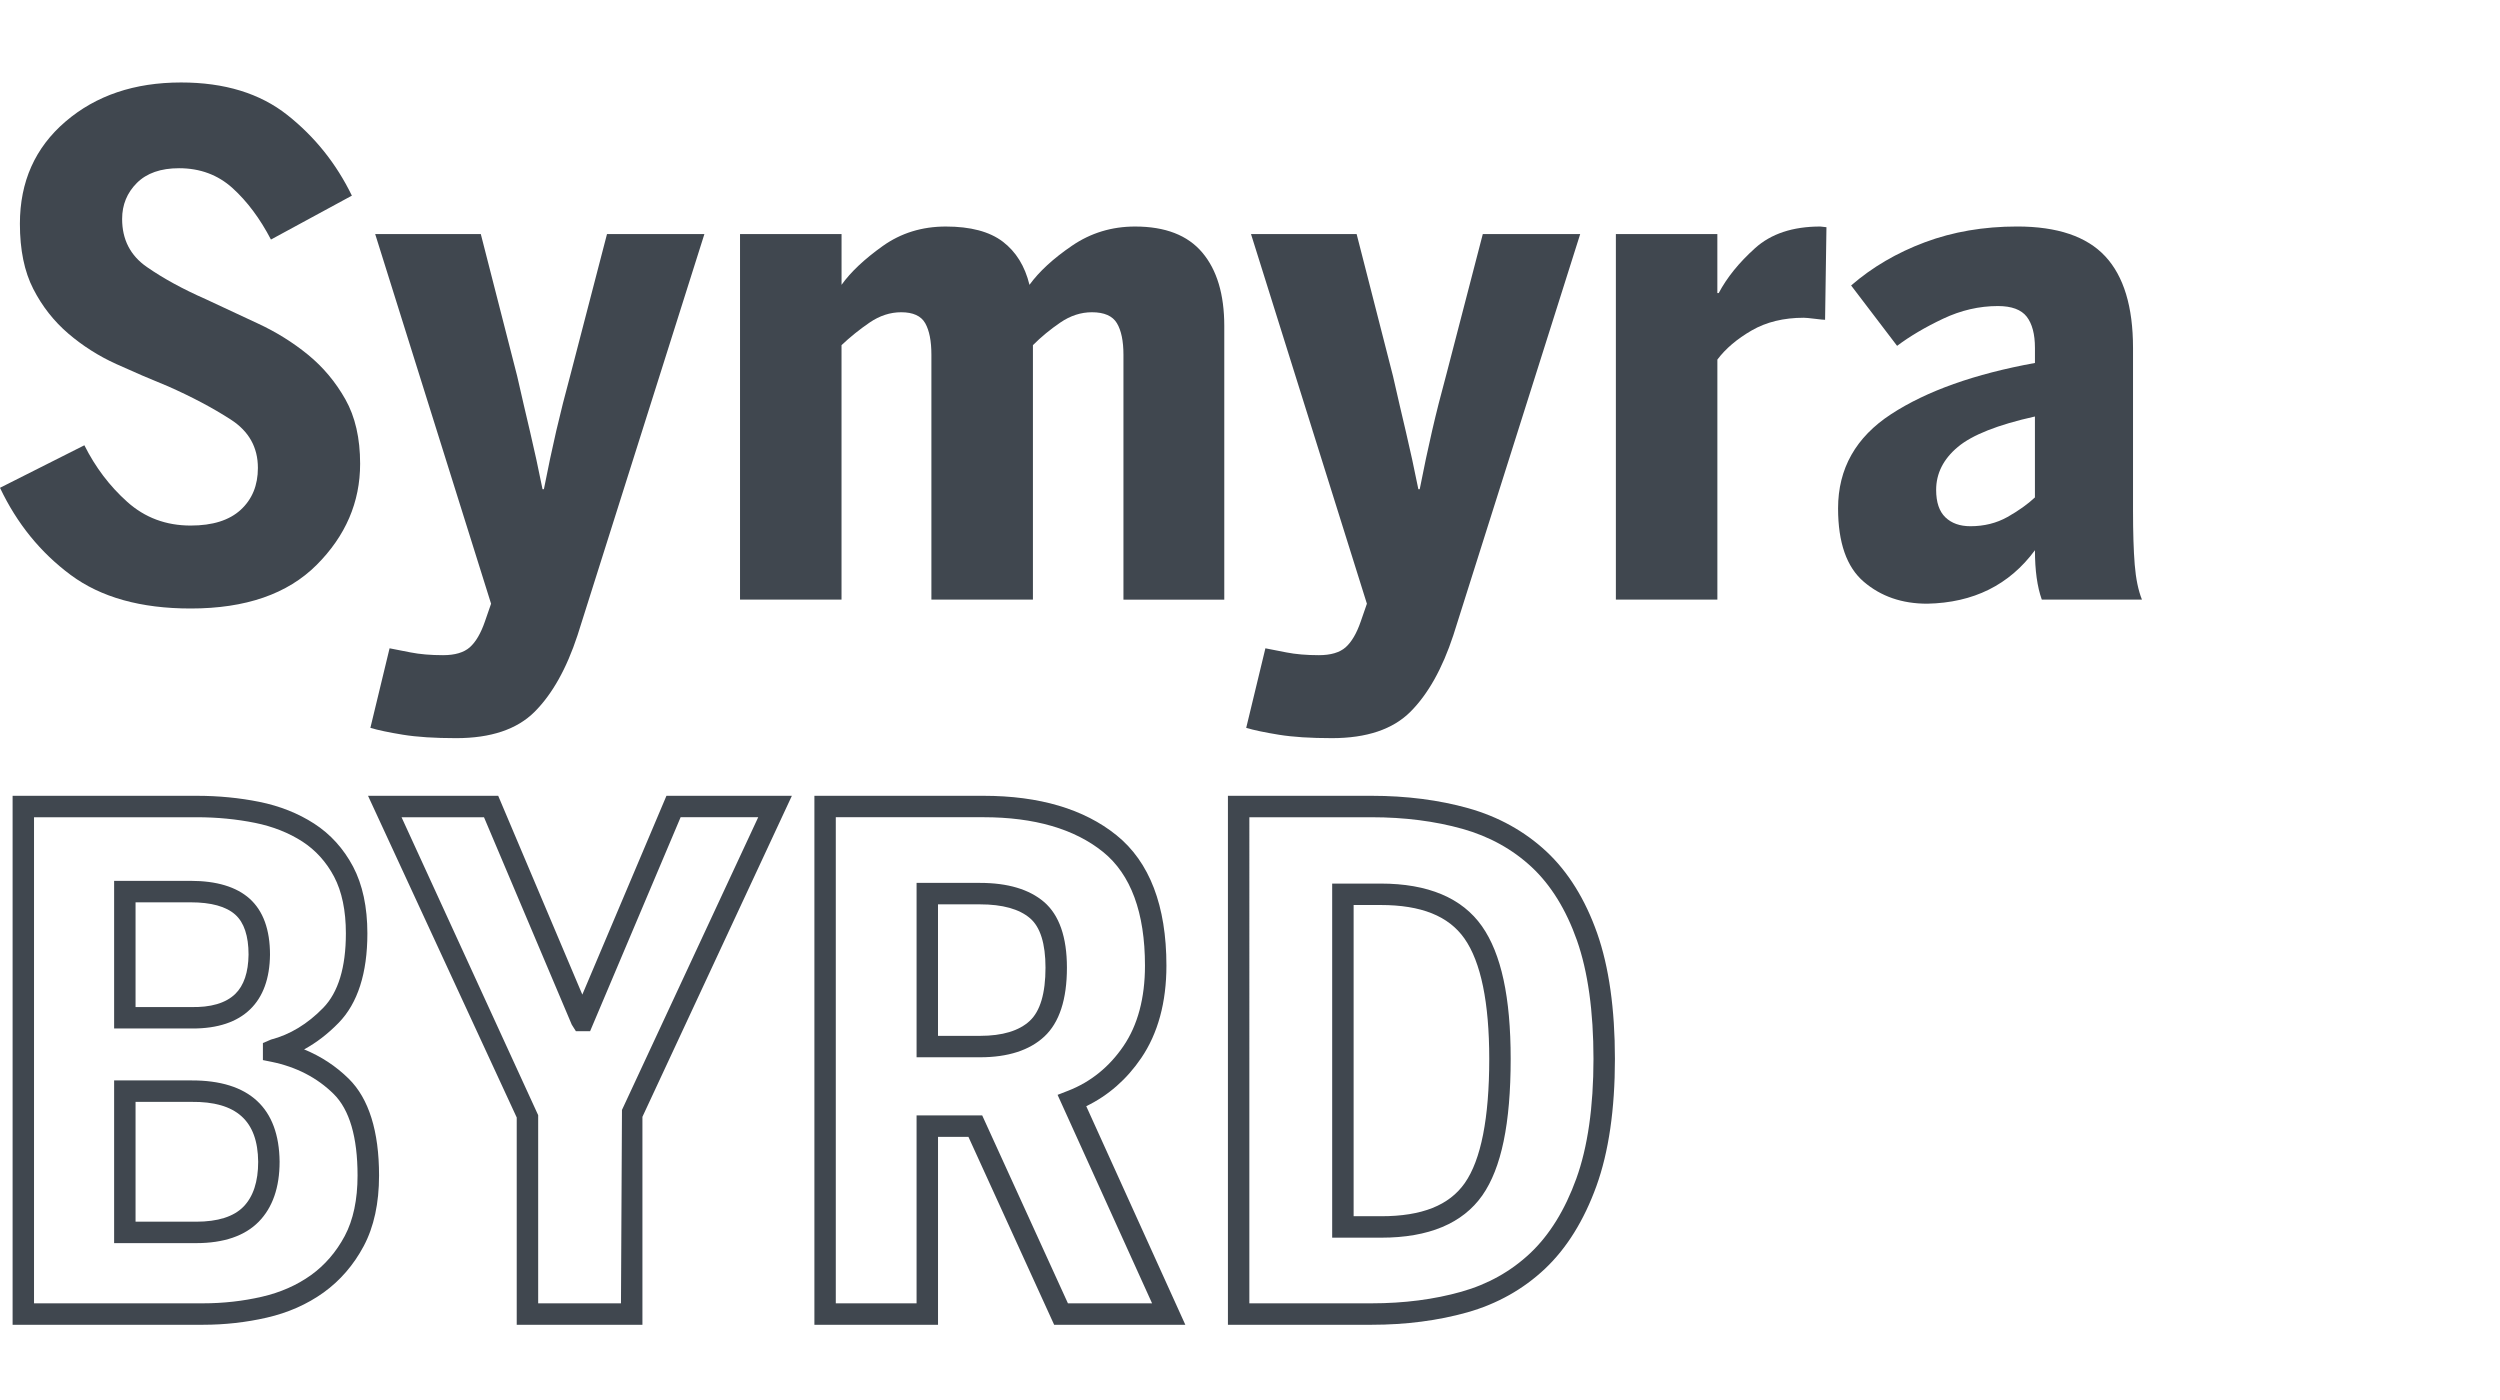
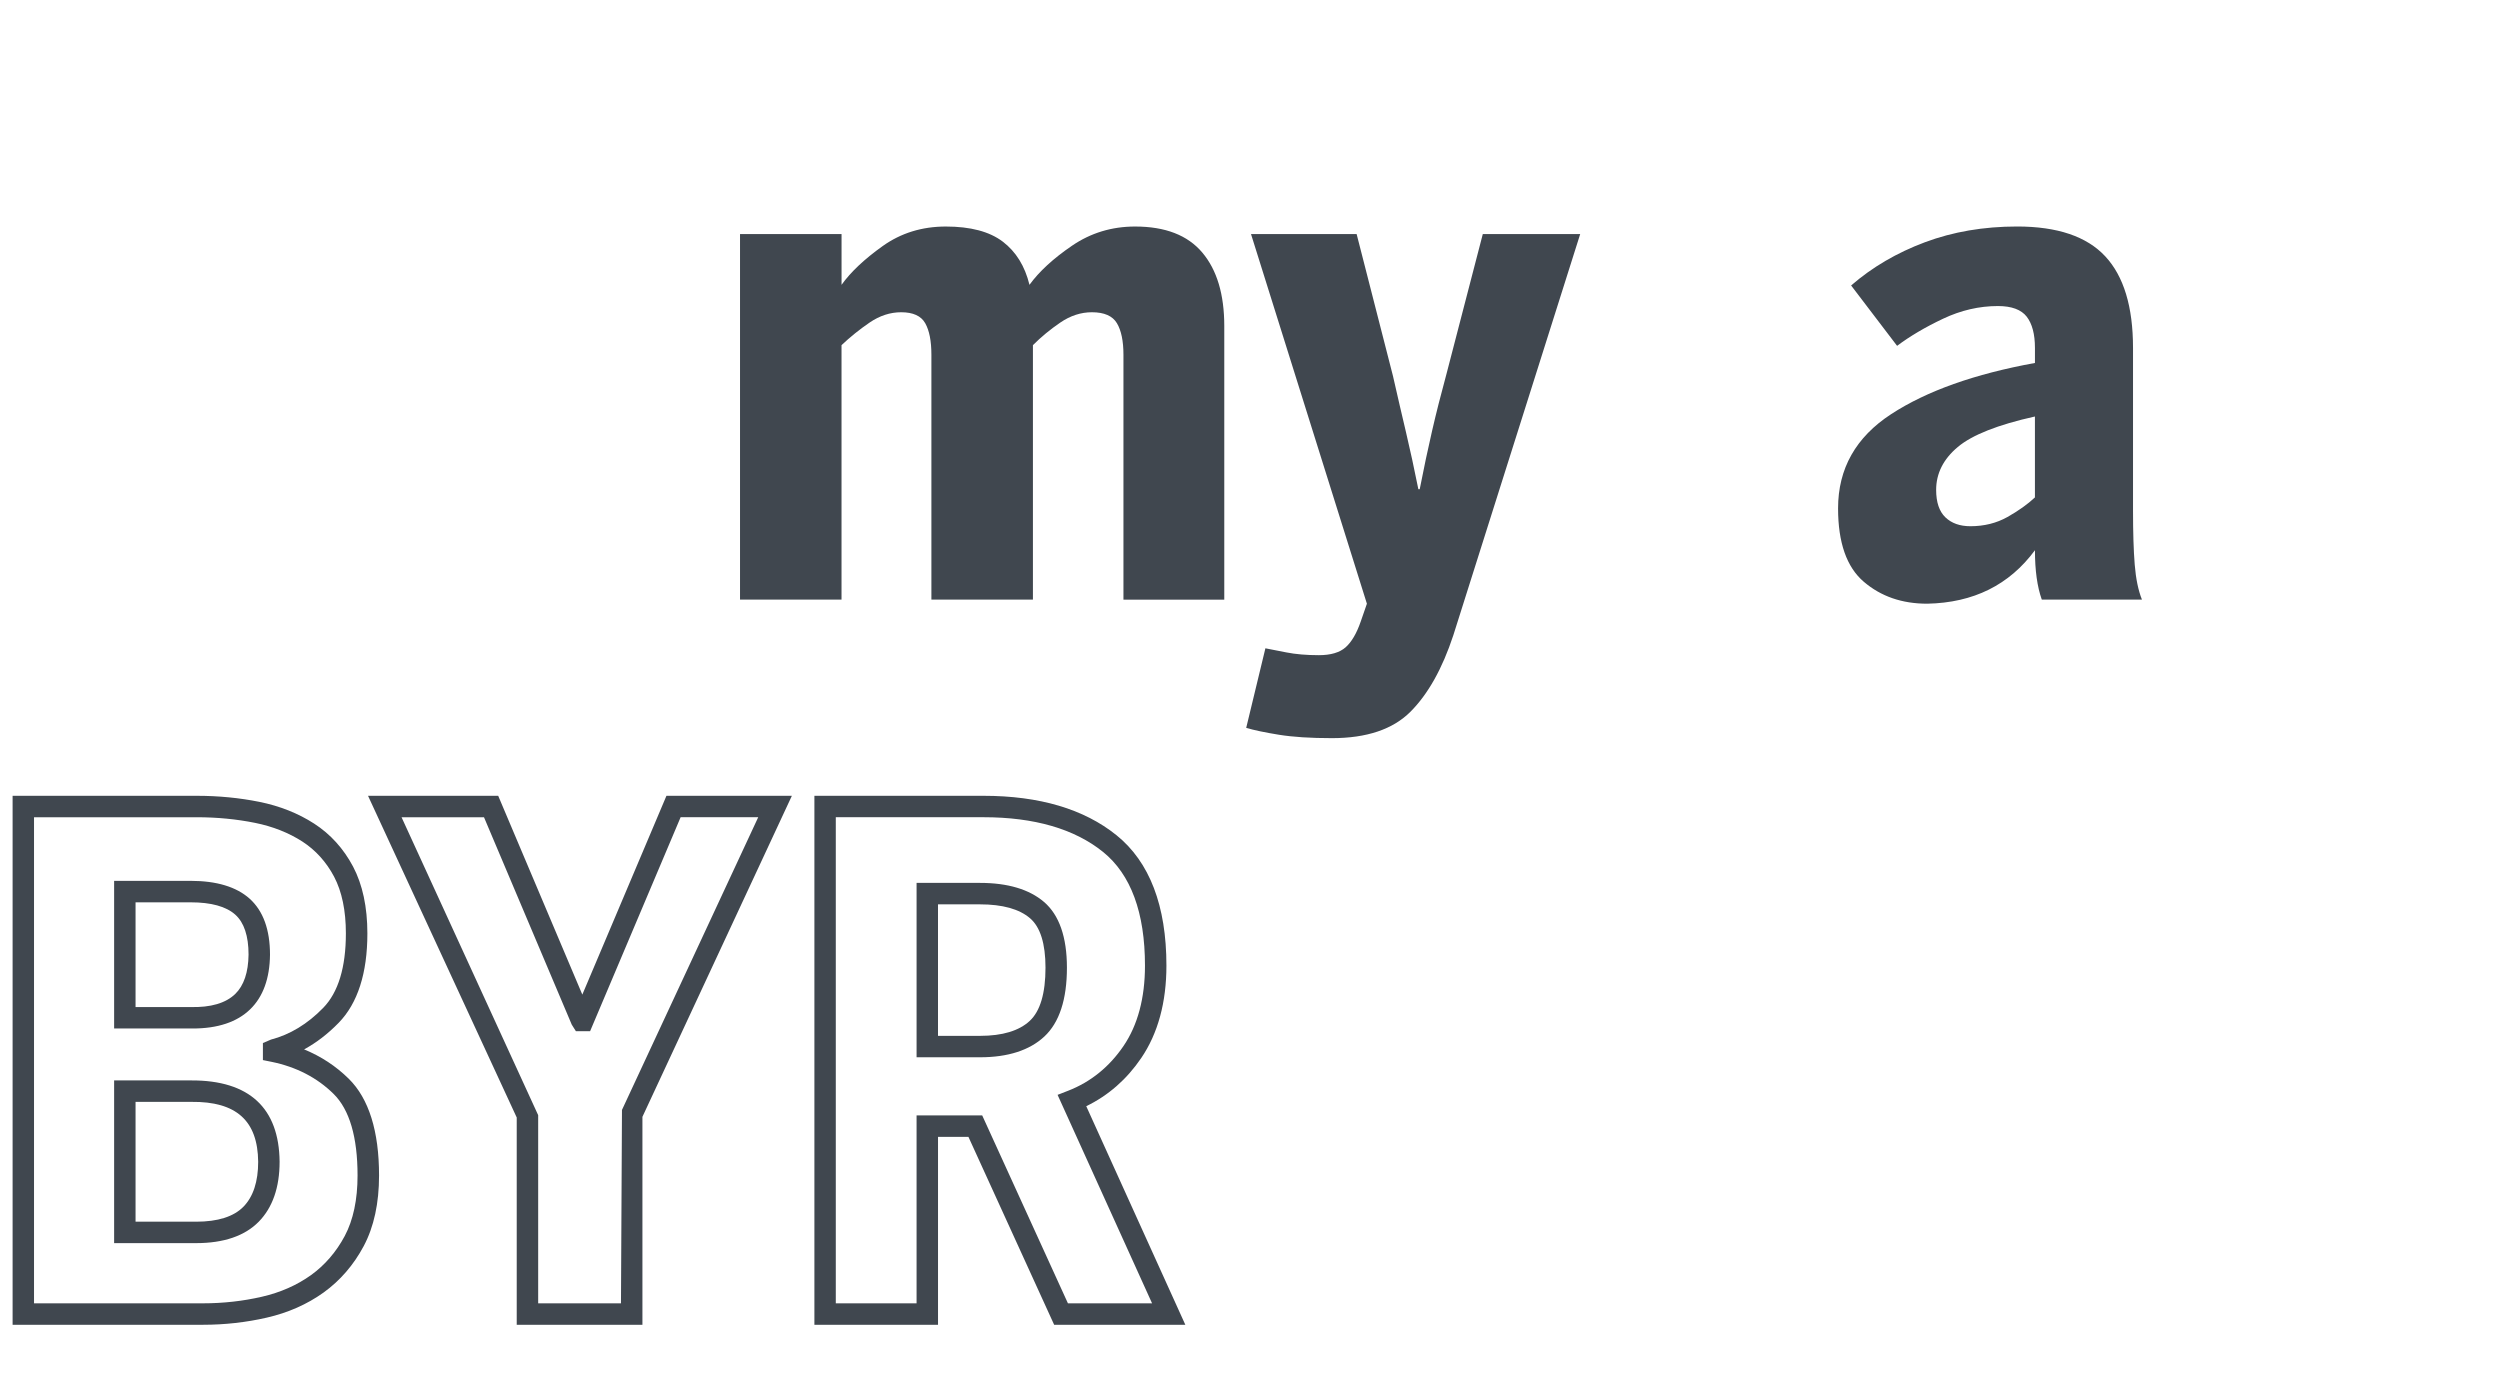
<svg xmlns="http://www.w3.org/2000/svg" version="1.1" id="Layer_4" x="0px" y="0px" viewBox="0 0 100 56" style="enable-background:new 0 0 100 56" xml:space="preserve">
  <style type="text/css">.st0{fill:#40474F}</style>
  <g>
    <g>
-       <path class="st0" d="M2.826,22.997C1.619,22.101,0.676,20.939,0,19.512l3.375-1.701    c0.439,0.878,1.01,1.633,1.715,2.264c0.704,0.631,1.55,0.947,2.537,0.947c0.878,0,1.546-0.21,2.003-0.631    c0.457-0.421,0.686-0.979,0.686-1.675c0-0.823-0.361-1.467-1.083-1.933c-0.723-0.467-1.56-0.91-2.511-1.331    C6.045,15.178,5.354,14.881,4.65,14.561c-0.704-0.319-1.344-0.727-1.92-1.22    c-0.576-0.494-1.043-1.088-1.399-1.784C0.974,10.862,0.796,9.993,0.796,8.95c0-1.682,0.608-3.045,1.824-4.087    c1.216-1.043,2.757-1.564,4.623-1.564c1.738,0,3.155,0.434,4.253,1.303s1.957,1.944,2.579,3.224l-3.237,1.756    c-0.439-0.842-0.951-1.527-1.536-2.058c-0.586-0.53-1.299-0.795-2.14-0.795c-0.732,0-1.294,0.197-1.687,0.589    c-0.394,0.394-0.59,0.874-0.59,1.44c0,0.824,0.329,1.464,0.988,1.921c0.658,0.457,1.444,0.887,2.359,1.289    c0.658,0.31,1.353,0.635,2.085,0.973c0.731,0.339,1.399,0.755,2.003,1.248c0.604,0.494,1.102,1.088,1.495,1.784    c0.393,0.696,0.59,1.555,0.59,2.579c0,1.536-0.581,2.886-1.742,4.047c-1.162,1.162-2.839,1.741-5.035,1.741    C5.633,24.341,4.033,23.893,2.826,22.997z" />
-       <path class="st0" d="M16.118,29.389c-0.558-0.091-0.992-0.182-1.303-0.274l0.768-3.183    c0.182,0.037,0.462,0.091,0.837,0.164c0.374,0.074,0.809,0.111,1.303,0.111c0.475,0,0.832-0.106,1.07-0.316    c0.237-0.211,0.439-0.554,0.603-1.029l0.247-0.713L15.007,9.362h4.225l1.454,5.679    c0.182,0.805,0.357,1.555,0.521,2.249c0.165,0.696,0.329,1.455,0.494,2.277h0.055    c0.165-0.841,0.329-1.619,0.494-2.332s0.357-1.471,0.576-2.277l1.454-5.596h3.896l-5.075,16.049    c-0.439,1.335-1.011,2.354-1.715,3.059c-0.704,0.704-1.752,1.056-3.141,1.056    C17.384,29.526,16.675,29.48,16.118,29.389z" />
      <path class="st0" d="M29.602,9.362h4.06v2.031c0.366-0.512,0.914-1.029,1.646-1.551    c0.731-0.521,1.573-0.781,2.524-0.781c0.988,0,1.746,0.201,2.277,0.603c0.53,0.403,0.887,0.979,1.07,1.729    c0.384-0.53,0.951-1.052,1.701-1.564c0.75-0.512,1.591-0.768,2.524-0.768c1.207,0,2.103,0.347,2.689,1.043    c0.585,0.694,0.878,1.673,0.878,2.935v10.947h-4.033V14.19c0-0.548-0.087-0.969-0.261-1.261    c-0.174-0.292-0.508-0.439-1.001-0.439c-0.439,0-0.86,0.137-1.262,0.411c-0.403,0.275-0.769,0.576-1.097,0.905    v10.178h-4.061V14.19c0-0.548-0.082-0.969-0.247-1.261c-0.165-0.292-0.485-0.439-0.961-0.439    c-0.439,0-0.86,0.137-1.262,0.411c-0.402,0.275-0.777,0.576-1.125,0.905v10.178h-4.06V9.362z" />
      <path class="st0" d="M51.151,29.389c-0.558-0.091-0.992-0.182-1.303-0.274l0.768-3.183    c0.182,0.037,0.462,0.091,0.837,0.164c0.374,0.074,0.809,0.111,1.303,0.111c0.475,0,0.832-0.106,1.07-0.316    c0.237-0.211,0.439-0.554,0.603-1.029l0.247-0.713L50.04,9.362h4.225l1.454,5.679    c0.182,0.805,0.357,1.555,0.521,2.249c0.165,0.696,0.329,1.455,0.494,2.277h0.055    c0.165-0.841,0.329-1.619,0.494-2.332c0.164-0.713,0.356-1.471,0.576-2.277l1.453-5.596h3.896L58.133,25.411    c-0.44,1.335-1.011,2.354-1.715,3.059c-0.704,0.704-1.752,1.056-3.141,1.056    C52.417,29.526,51.709,29.48,51.151,29.389z" />
-       <path class="st0" d="M64.634,9.362h4.06v2.36h0.055c0.329-0.622,0.814-1.221,1.455-1.797    c0.64-0.576,1.509-0.864,2.607-0.864c0.018,0,0.101,0.009,0.247,0.027l-0.055,3.704    c-0.055,0-0.192-0.013-0.412-0.041c-0.22-0.027-0.366-0.041-0.439-0.041c-0.805,0-1.5,0.17-2.085,0.508    c-0.585,0.338-1.043,0.727-1.372,1.165v9.602h-4.06V9.362z" />
      <path class="st0" d="M74.552,23.271c-0.685-0.585-1.029-1.564-1.029-2.936c0-1.591,0.709-2.848,2.127-3.772    c1.417-0.923,3.333-1.605,5.748-2.044v-0.603c0-0.549-0.111-0.965-0.329-1.249    c-0.22-0.282-0.604-0.425-1.152-0.425c-0.75,0-1.482,0.17-2.196,0.508s-1.326,0.7-1.837,1.084l-1.839-2.415    c0.842-0.731,1.825-1.307,2.949-1.728c1.125-0.421,2.355-0.631,3.691-0.631c1.609,0,2.784,0.397,3.525,1.193    c0.74,0.795,1.111,2.016,1.111,3.663v6.501c0,0.878,0.022,1.601,0.068,2.168    c0.046,0.567,0.142,1.033,0.289,1.399h-4.006c-0.183-0.511-0.274-1.17-0.274-1.975    c-1.025,1.39-2.46,2.102-4.308,2.139C76.083,24.149,75.237,23.857,74.552,23.271z M80.3,20.679    c0.439-0.248,0.804-0.508,1.097-0.782v-3.237c-1.481,0.329-2.511,0.737-3.087,1.221    c-0.576,0.484-0.864,1.056-0.864,1.715c0,0.493,0.123,0.86,0.369,1.097c0.248,0.238,0.581,0.356,1.002,0.356    C79.366,21.049,79.86,20.926,80.3,20.679z" />
    </g>
    <g>
      <g>
        <path class="st0" d="M8.121,52.991H0.504V31.832h7.37c0.864,0,1.705,0.082,2.499,0.242     c0.817,0.165,1.554,0.458,2.192,0.87c0.654,0.422,1.178,1.002,1.559,1.722c0.379,0.72,0.571,1.617,0.571,2.67     c0,1.592-0.387,2.795-1.15,3.578c-0.429,0.44-0.89,0.795-1.381,1.062c0.677,0.277,1.275,0.67,1.786,1.174     c0.804,0.794,1.212,2.096,1.212,3.871c0,1.107-0.206,2.056-0.613,2.821c-0.404,0.758-0.945,1.384-1.61,1.862     c-0.659,0.471-1.421,0.808-2.267,1.001C9.849,52.895,8.991,52.991,8.121,52.991z M1.361,52.133h6.759     c0.805,0,1.599-0.088,2.359-0.264c0.735-0.169,1.394-0.459,1.959-0.863c0.556-0.4,1.011-0.928,1.352-1.567     c0.34-0.64,0.512-1.453,0.512-2.419c0-1.537-0.322-2.635-0.957-3.262c-0.659-0.651-1.496-1.083-2.486-1.285     l-0.343-0.069v-0.682l0.321-0.138c0.76-0.198,1.464-0.624,2.091-1.269c0.602-0.617,0.907-1.62,0.907-2.979     c0-0.912-0.159-1.676-0.472-2.269c-0.311-0.588-0.738-1.06-1.266-1.403c-0.547-0.353-1.185-0.605-1.896-0.749     c-0.738-0.149-1.522-0.225-2.329-0.225H1.361V52.133z M7.847,49.725h-3.282v-6.508h3.09     c2.316-0.008,3.508,1.104,3.529,3.25c0,1.03-0.281,1.837-0.836,2.403C9.79,49.438,8.948,49.725,7.847,49.725z      M5.422,48.868h2.425c0.863,0,1.499-0.201,1.889-0.598c0.392-0.4,0.591-1.005,0.591-1.798     c-0.016-1.65-0.881-2.416-2.667-2.397H5.422V48.868z M7.711,41.14c-0.038,0-0.076,0-0.116-0.001H4.565v-5.905     h3.062c1.036,0,1.83,0.24,2.358,0.713c0.541,0.486,0.815,1.238,0.815,2.239c-0.01,0.952-0.277,1.687-0.795,2.188     C9.48,40.883,8.709,41.14,7.711,41.14z M5.422,40.282h2.186c0.828,0.023,1.425-0.16,1.8-0.522     c0.347-0.336,0.526-0.867,0.534-1.577c0-0.742-0.179-1.282-0.53-1.596c-0.366-0.328-0.966-0.494-1.785-0.494     H5.422V40.282z" />
        <path class="st0" d="M25.696,52.991h-5.027v-8.291l-5.948-12.868h5.207l3.365,7.952l3.365-7.952h5.017     l-5.978,12.841V52.991z M21.526,52.133h3.313l0.04-7.736l5.45-11.708h-3.104l-3.621,8.559h-0.568l-0.165-0.261     l-3.511-8.297h-3.298l5.465,11.917V52.133z" />
        <path class="st0" d="M47.413,52.991h-5.247l-3.429-7.517h-1.216v7.517h-4.945V31.832h6.766     c2.231,0,4.02,0.53,5.317,1.576c1.326,1.069,1.998,2.824,1.998,5.216c0,1.471-0.339,2.715-1.008,3.698     c-0.58,0.853-1.318,1.499-2.199,1.926L47.413,52.991z M42.717,52.133h3.366l-3.78-8.339l0.422-0.164     c0.9-0.35,1.645-0.952,2.215-1.789c0.57-0.838,0.859-1.92,0.859-3.216c0-2.12-0.565-3.65-1.679-4.549     c-1.141-0.92-2.749-1.387-4.779-1.387h-5.909v19.444h3.231v-7.517h2.625L42.717,52.133z M39.204,42.291h-2.541     v-6.975h2.541c1.105,0,1.965,0.257,2.555,0.761c0.61,0.522,0.918,1.408,0.918,2.63     c0,1.272-0.305,2.199-0.905,2.756C41.182,42.012,40.317,42.291,39.204,42.291z M37.52,41.434h1.684     c0.89,0,1.558-0.201,1.985-0.598c0.419-0.389,0.631-1.104,0.631-2.128c0-0.961-0.208-1.627-0.618-1.978     c-0.43-0.369-1.102-0.556-1.998-0.556h-1.684V41.434z" />
-         <path class="st0" d="M54.868,52.991h-5.751V31.832h5.751c1.388,0,2.686,0.167,3.861,0.496     c1.204,0.338,2.256,0.921,3.126,1.731c0.87,0.812,1.553,1.912,2.032,3.271c0.471,1.341,0.71,3.032,0.71,5.027     c0,2.016-0.249,3.726-0.739,5.083c-0.497,1.375-1.188,2.488-2.055,3.308c-0.871,0.822-1.918,1.41-3.115,1.748     C57.522,52.823,56.237,52.991,54.868,52.991z M49.974,52.133h4.894c1.29,0,2.498-0.156,3.587-0.464     c1.062-0.299,1.989-0.819,2.757-1.545c0.769-0.727,1.388-1.727,1.839-2.975c0.457-1.264,0.688-2.876,0.688-4.792     c0-1.898-0.222-3.493-0.661-4.742c-0.433-1.227-1.042-2.212-1.808-2.928c-0.768-0.717-1.701-1.232-2.773-1.533     c-1.098-0.308-2.319-0.464-3.629-0.464h-4.894V52.133z M55.252,49.507h-1.965V35.343h1.938     c1.894,0,3.259,0.574,4.053,1.705c0.772,1.101,1.149,2.838,1.149,5.309c0,2.582-0.371,4.367-1.133,5.458     C58.507,48.937,57.147,49.507,55.252,49.507z M54.145,48.649h1.108c1.621,0,2.713-0.434,3.338-1.326     c0.65-0.929,0.979-2.6,0.979-4.966c0-2.257-0.334-3.878-0.992-4.816c-0.634-0.902-1.731-1.341-3.352-1.341     h-1.081V48.649z" />
      </g>
    </g>
  </g>
</svg>